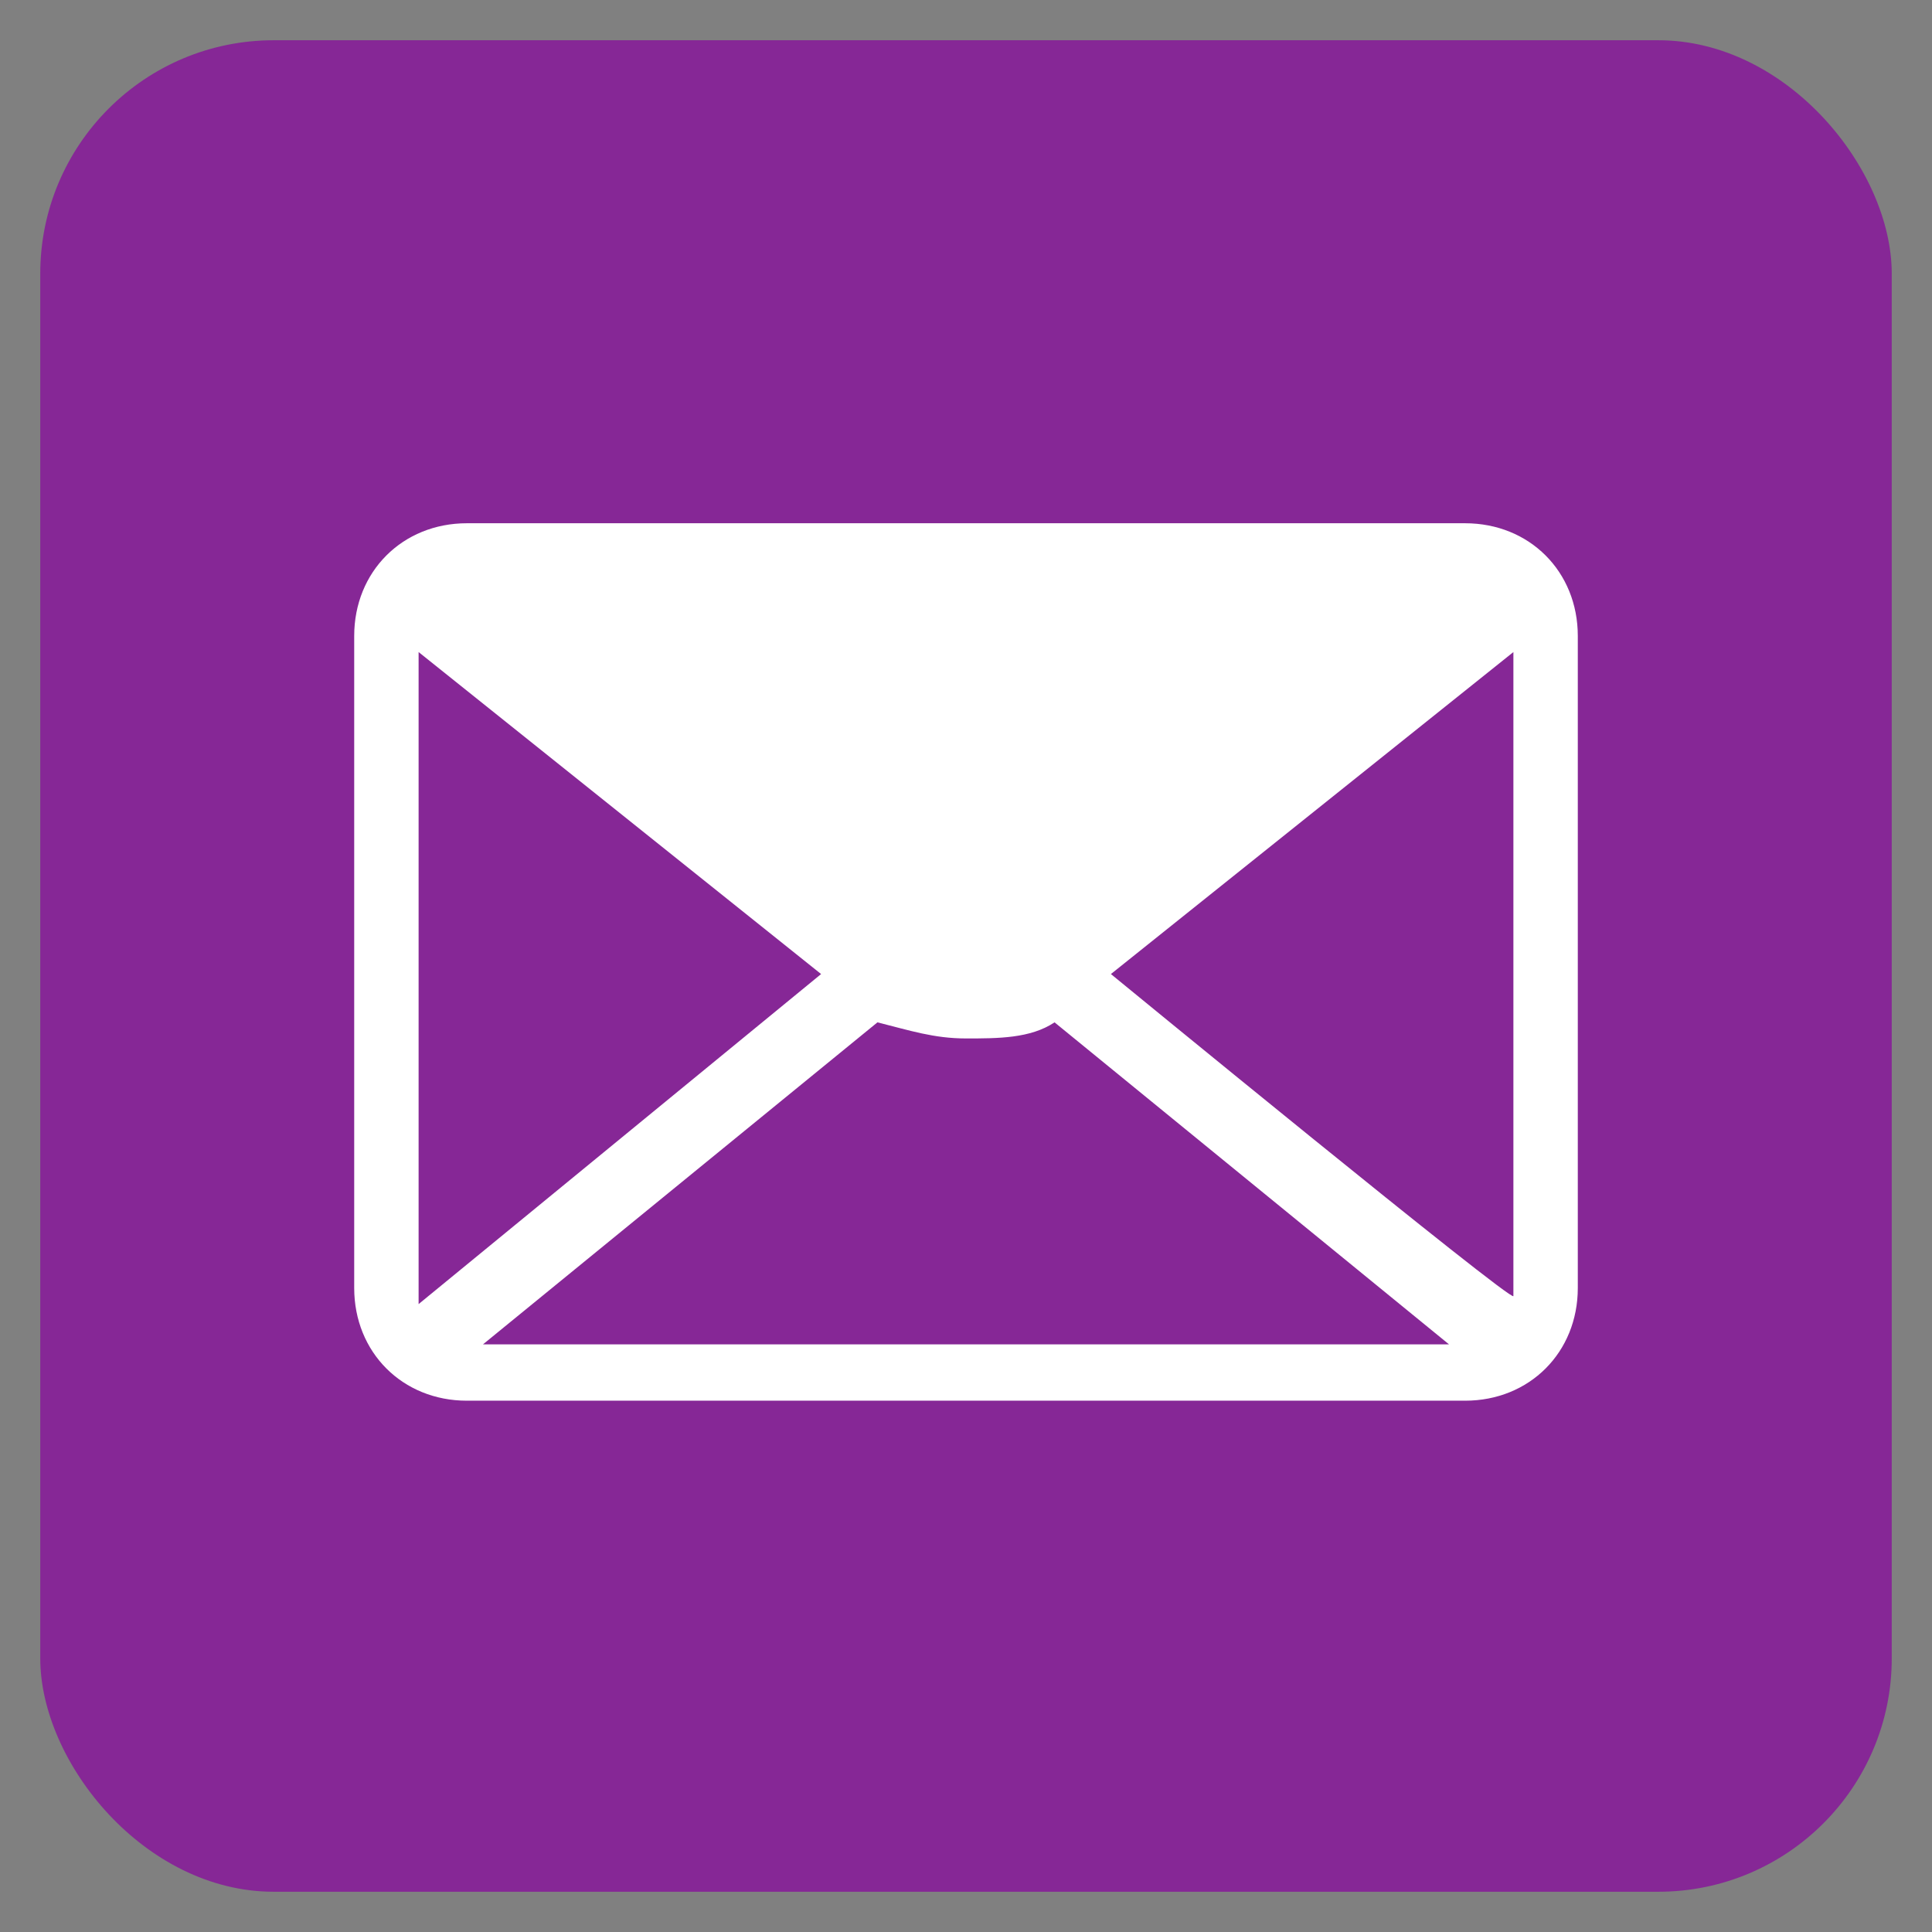
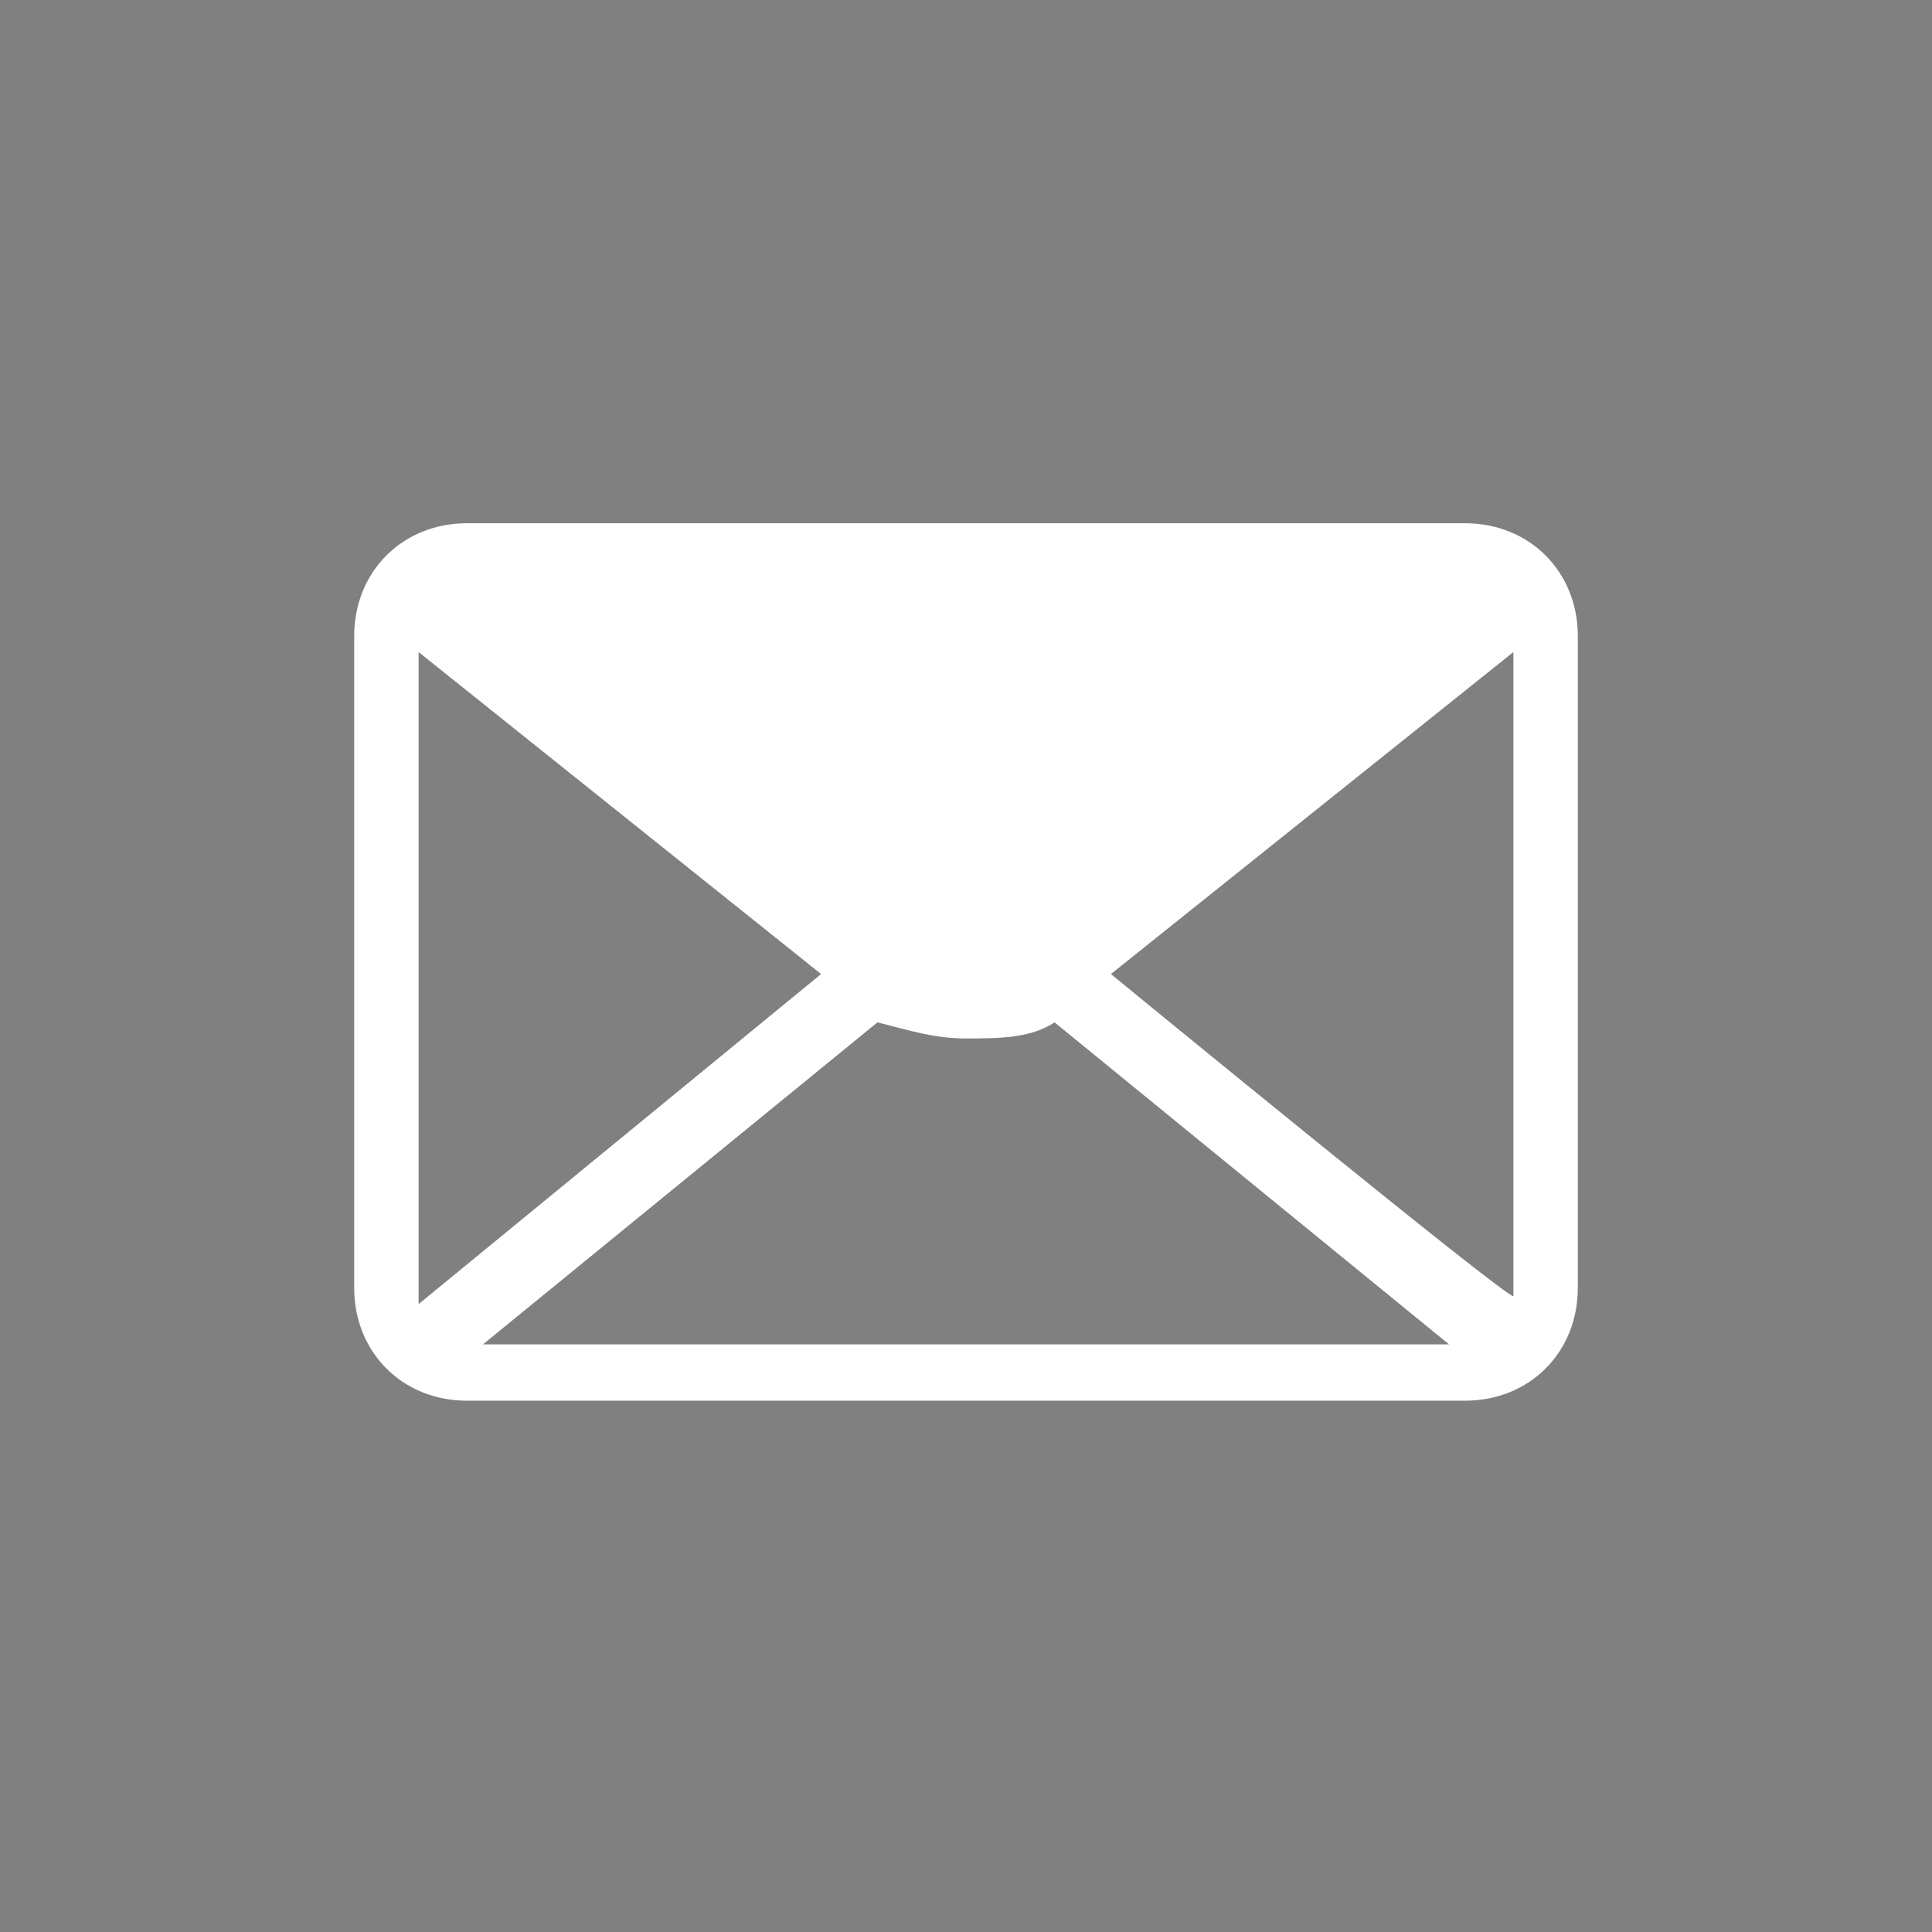
<svg xmlns="http://www.w3.org/2000/svg" id="Livello_1" data-name="Livello 1" version="1.1" viewBox="0 0 24 24">
  <rect x="0" y="0" width="24" height="24" fill="#808080" stroke="none" />
  <defs>
    <style>
      .cls-1 {
        fill: #862796;
        isolation: isolate;
      }

      .cls-1, .cls-2 {
        stroke-width: 0px;
      }

      .cls-2 {
        fill: #fff;
      }
    </style>
  </defs>
-   <rect class="cls-1" x=".5" y=".5" width="23" height="23" rx="2.9" ry="2.9" />
  <path class="cls-2" d="M18.2,6.5H5.8c-.8,0-1.4.6-1.4,1.4v8.1c0,.8.6,1.4,1.4,1.4h12.4c.8,0,1.4-.6,1.4-1.4V7.9c0-.8-.6-1.4-1.4-1.4ZM18.8,16.1h0c0,.1-5-4-5-4l5-4v8ZM5.2,16.1v-8l5,4-5,4.1h0ZM10.9,12.7c.4.1.7.2,1.1.2s.8,0,1.1-.2l4.9,4H6s4.9-4,4.9-4Z" />
</svg>